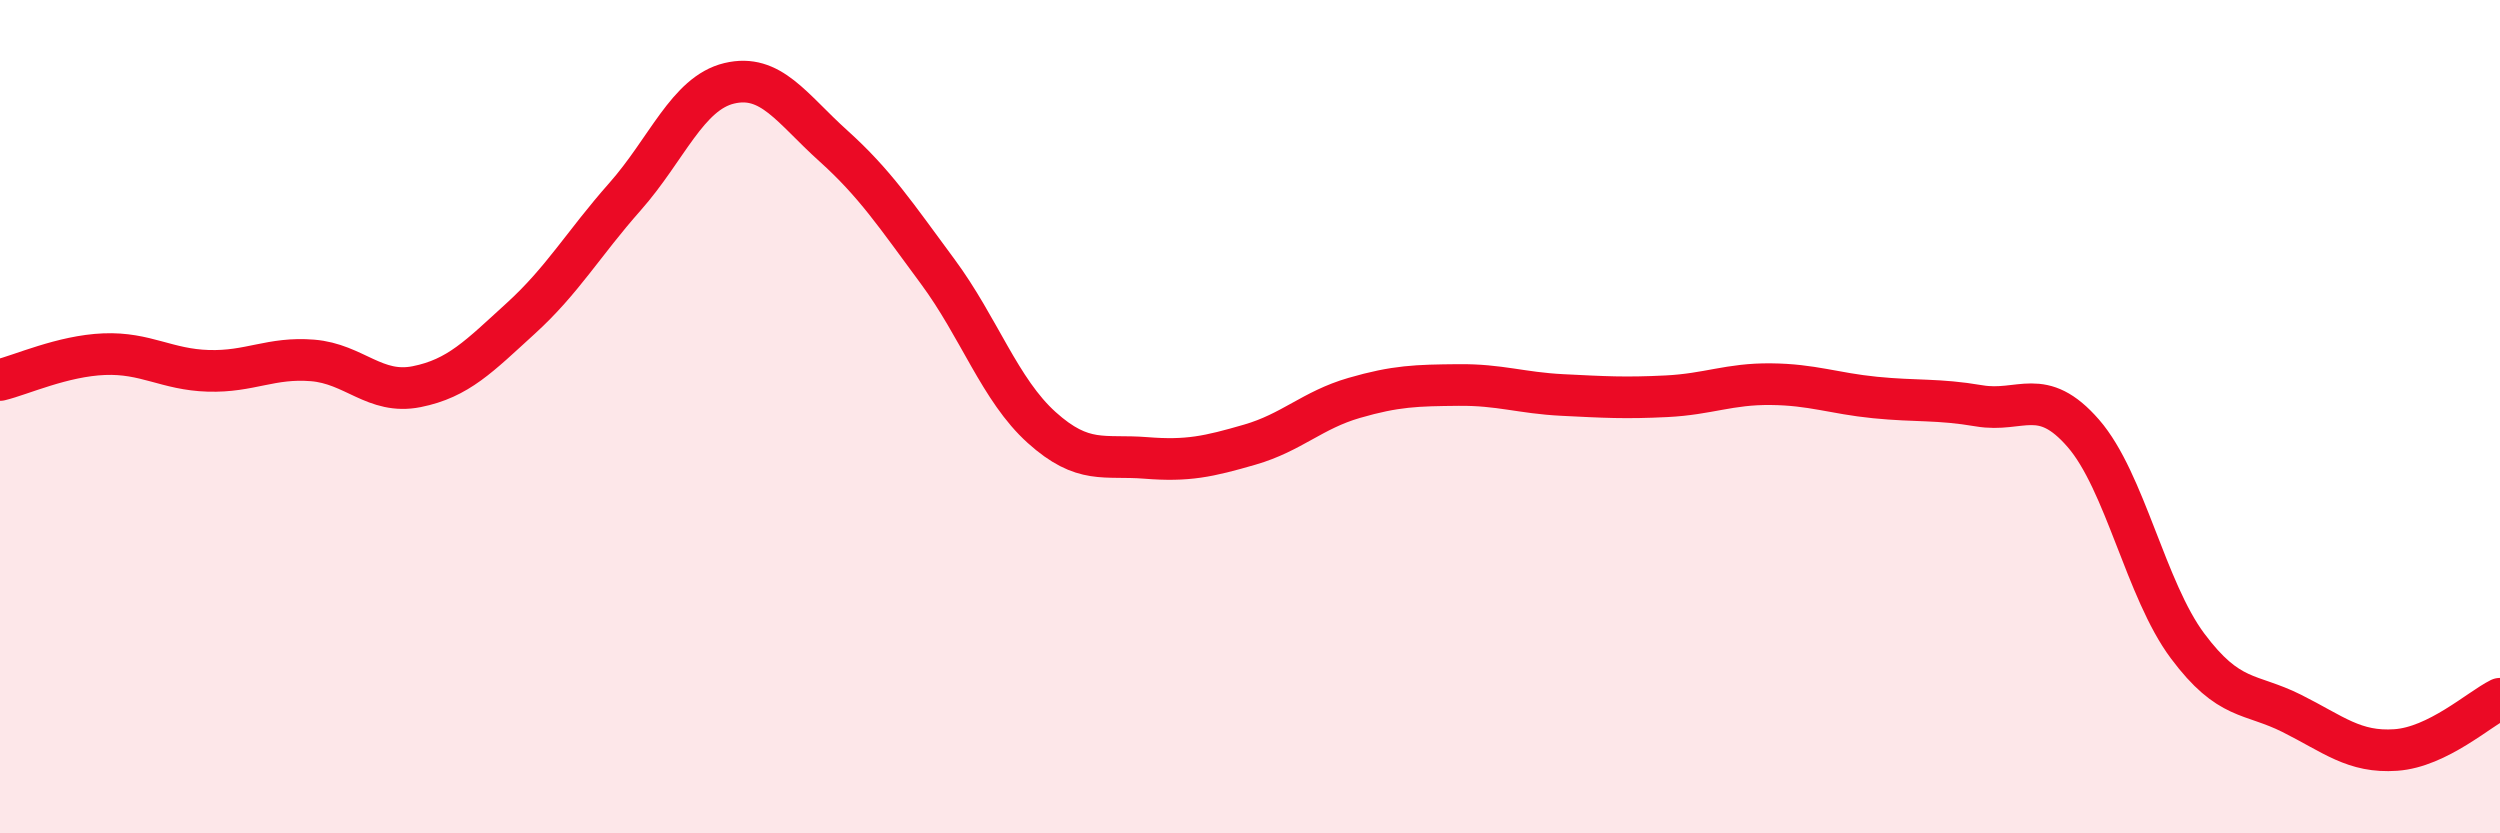
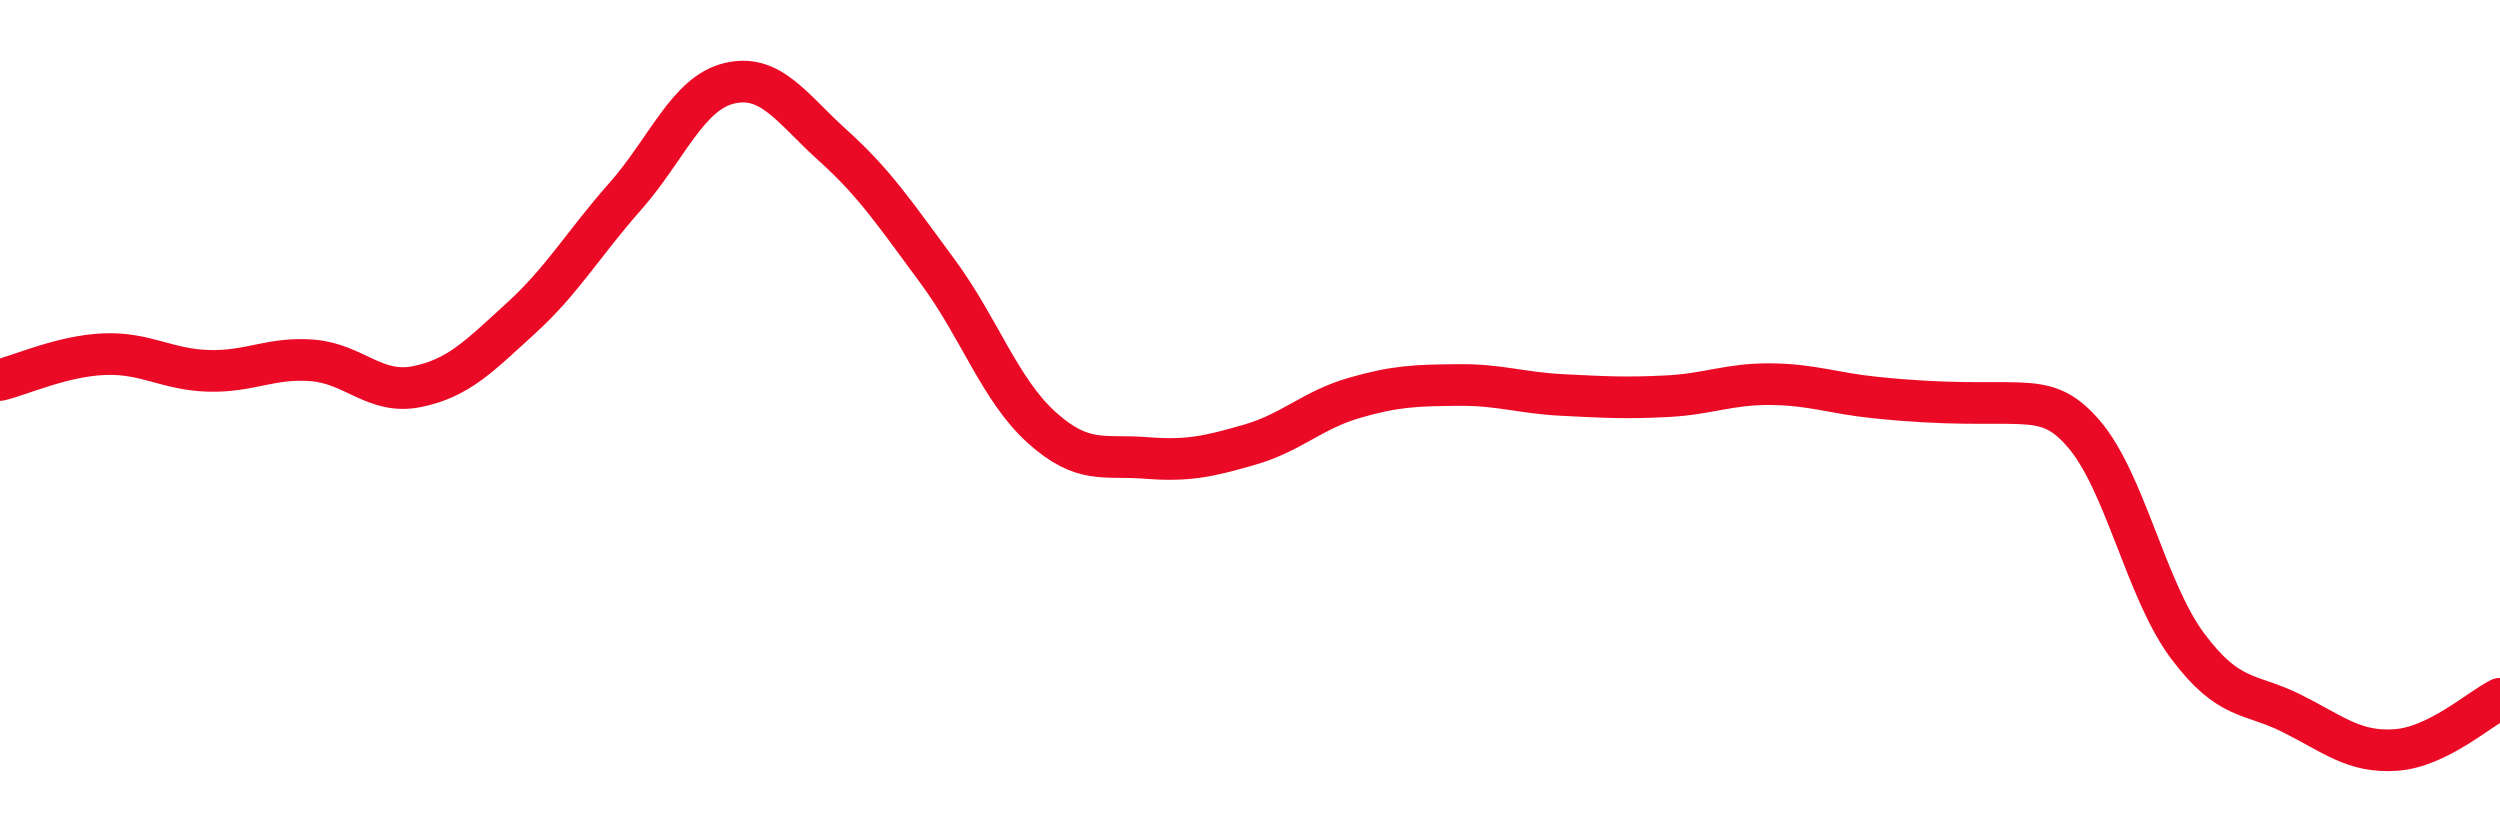
<svg xmlns="http://www.w3.org/2000/svg" width="60" height="20" viewBox="0 0 60 20">
-   <path d="M 0,9.12 C 0.5,9 1.5,8.54 2.5,8.5 C 3.5,8.46 4,8.87 5,8.9 C 6,8.93 6.5,8.57 7.5,8.65 C 8.5,8.73 9,9.48 10,9.28 C 11,9.08 11.5,8.55 12.5,7.64 C 13.5,6.73 14,5.85 15,4.72 C 16,3.59 16.5,2.24 17.5,2 C 18.5,1.76 19,2.6 20,3.5 C 21,4.4 21.5,5.16 22.5,6.51 C 23.5,7.86 24,9.36 25,10.26 C 26,11.16 26.5,10.91 27.5,10.99 C 28.5,11.07 29,10.96 30,10.67 C 31,10.38 31.5,9.84 32.5,9.55 C 33.5,9.26 34,9.25 35,9.24 C 36,9.23 36.5,9.43 37.5,9.48 C 38.5,9.53 39,9.56 40,9.51 C 41,9.46 41.5,9.21 42.5,9.22 C 43.5,9.23 44,9.44 45,9.54 C 46,9.64 46.5,9.57 47.5,9.74 C 48.5,9.91 49,9.25 50,10.4 C 51,11.55 51.5,14.16 52.5,15.5 C 53.5,16.84 54,16.62 55,17.12 C 56,17.62 56.5,18.07 57.5,18 C 58.5,17.93 59.5,17.02 60,16.77L60 20L0 20Z" fill="#EB0A25" opacity="0.1" stroke-linecap="round" stroke-linejoin="round" />
-   <path d="M 0,9.12 C 0.5,9 1.5,8.54 2.5,8.5 C 3.5,8.46 4,8.87 5,8.9 C 6,8.93 6.5,8.57 7.5,8.65 C 8.5,8.73 9,9.48 10,9.28 C 11,9.08 11.5,8.55 12.5,7.64 C 13.5,6.73 14,5.85 15,4.72 C 16,3.59 16.5,2.24 17.5,2 C 18.5,1.76 19,2.6 20,3.5 C 21,4.4 21.5,5.16 22.5,6.51 C 23.5,7.86 24,9.36 25,10.26 C 26,11.16 26.5,10.91 27.5,10.99 C 28.5,11.07 29,10.96 30,10.67 C 31,10.38 31.5,9.84 32.5,9.55 C 33.5,9.26 34,9.25 35,9.24 C 36,9.23 36.5,9.43 37.5,9.48 C 38.5,9.53 39,9.56 40,9.51 C 41,9.46 41.5,9.21 42.5,9.22 C 43.5,9.23 44,9.44 45,9.54 C 46,9.64 46.5,9.57 47.5,9.74 C 48.5,9.91 49,9.25 50,10.4 C 51,11.55 51.5,14.16 52.5,15.5 C 53.5,16.84 54,16.62 55,17.12 C 56,17.62 56.5,18.07 57.5,18 C 58.5,17.93 59.5,17.02 60,16.77" stroke="#EB0A25" stroke-width="1" fill="none" stroke-linecap="round" stroke-linejoin="round" />
+   <path d="M 0,9.12 C 0.5,9 1.5,8.54 2.5,8.5 C 3.5,8.46 4,8.87 5,8.9 C 6,8.93 6.5,8.57 7.5,8.65 C 8.5,8.73 9,9.48 10,9.28 C 11,9.08 11.5,8.55 12.5,7.64 C 13.5,6.73 14,5.85 15,4.72 C 16,3.59 16.5,2.24 17.5,2 C 18.5,1.76 19,2.6 20,3.5 C 21,4.4 21.5,5.16 22.5,6.51 C 23.5,7.86 24,9.36 25,10.26 C 26,11.16 26.5,10.91 27.5,10.99 C 28.5,11.07 29,10.96 30,10.67 C 31,10.38 31.5,9.84 32.5,9.55 C 33.5,9.26 34,9.25 35,9.24 C 36,9.23 36.5,9.43 37.5,9.48 C 38.5,9.53 39,9.56 40,9.51 C 41,9.46 41.5,9.21 42.5,9.22 C 43.5,9.23 44,9.44 45,9.54 C 48.5,9.91 49,9.25 50,10.4 C 51,11.55 51.5,14.16 52.5,15.5 C 53.5,16.84 54,16.62 55,17.12 C 56,17.62 56.5,18.07 57.5,18 C 58.5,17.93 59.5,17.02 60,16.77" stroke="#EB0A25" stroke-width="1" fill="none" stroke-linecap="round" stroke-linejoin="round" />
</svg>